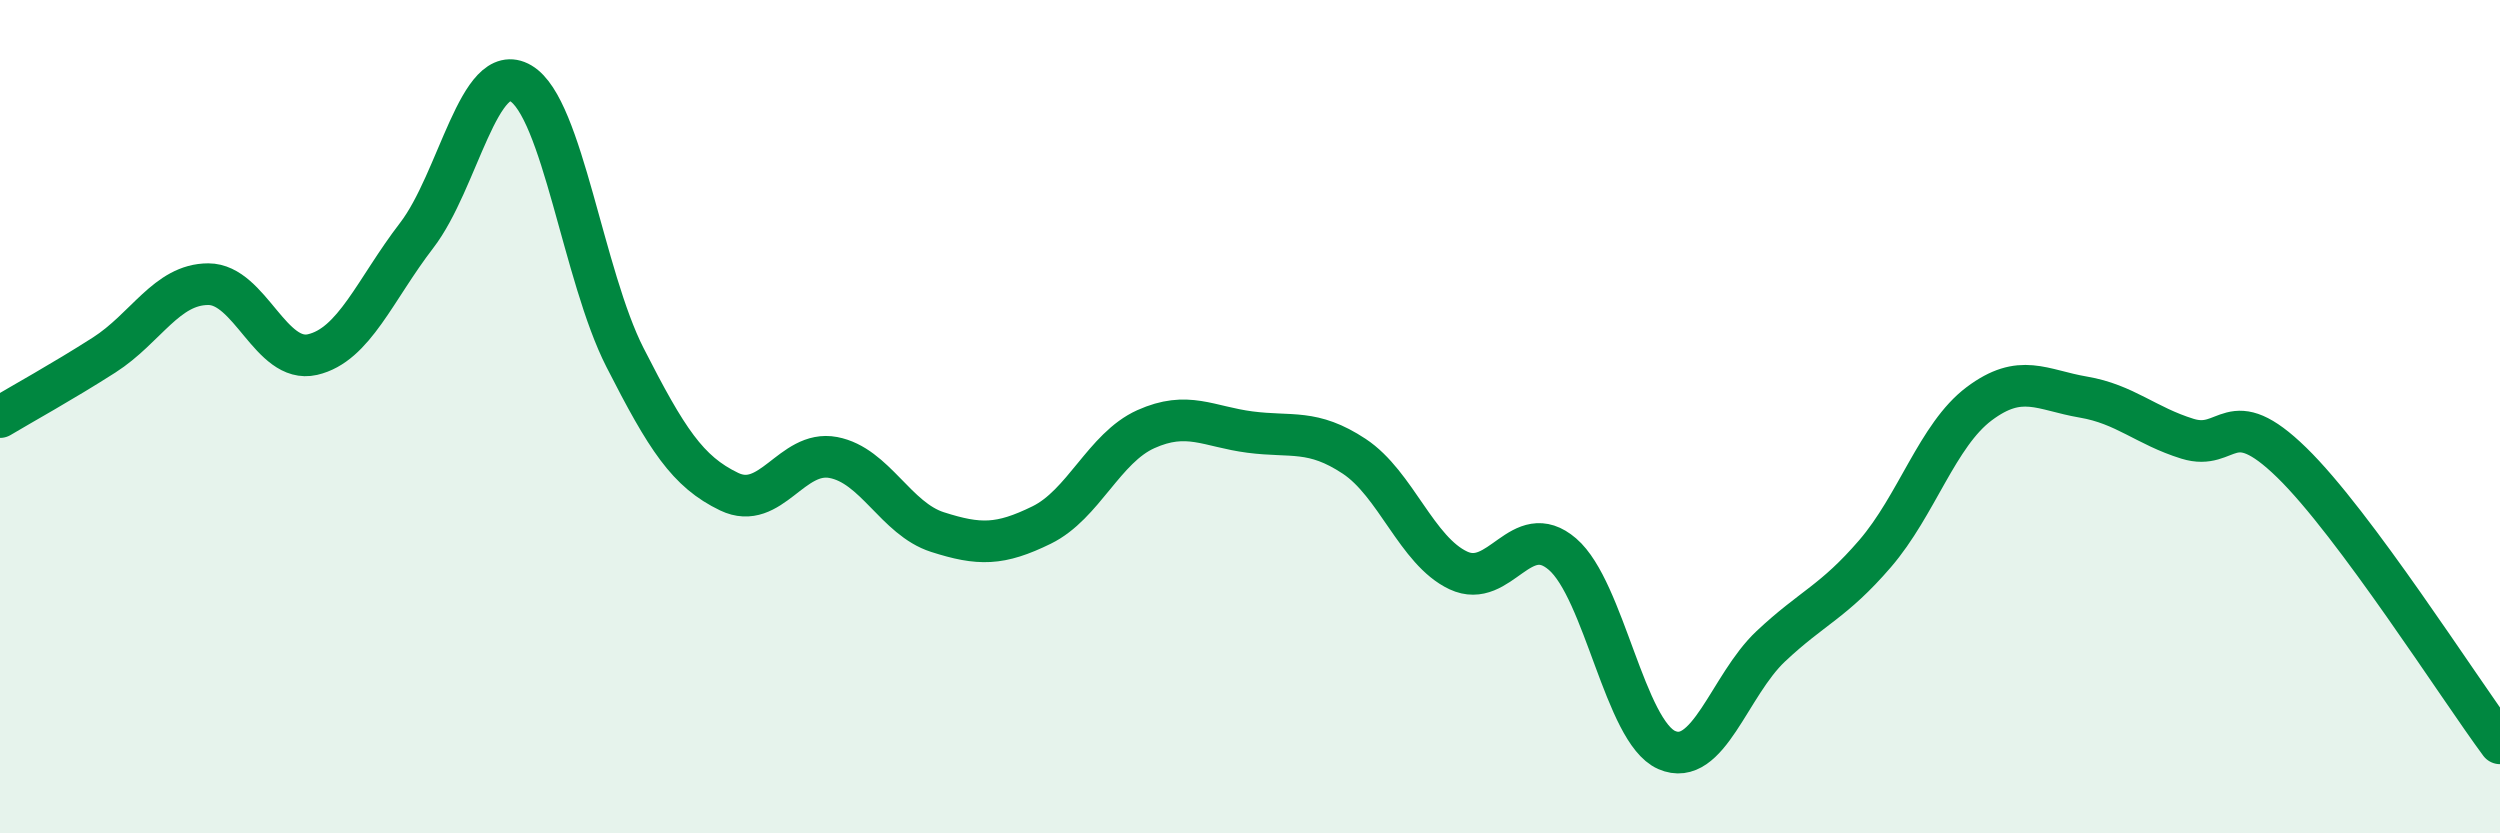
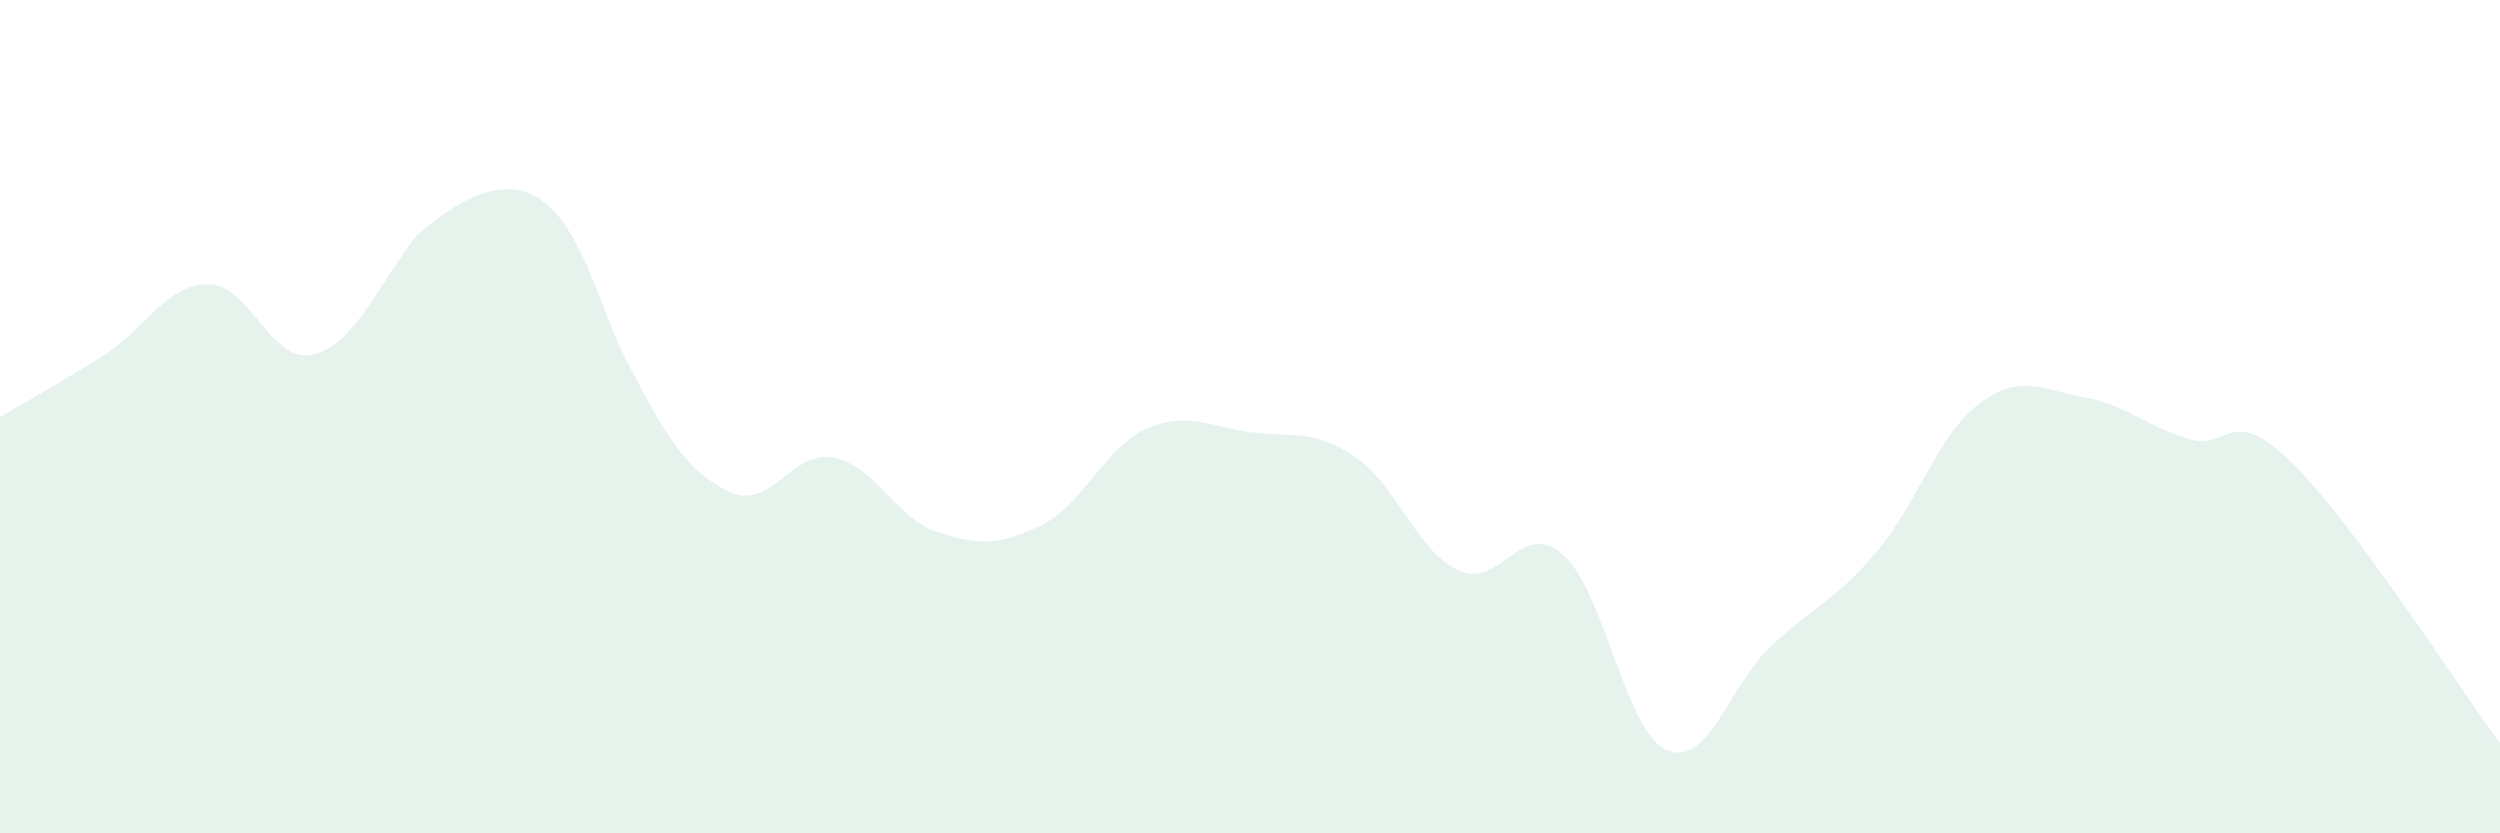
<svg xmlns="http://www.w3.org/2000/svg" width="60" height="20" viewBox="0 0 60 20">
-   <path d="M 0,10.01 C 0.5,9.71 1.5,9.16 2.5,8.52 C 3.5,7.88 4,6.82 5,6.82 C 6,6.82 6.5,8.74 7.5,8.51 C 8.5,8.28 9,6.95 10,5.65 C 11,4.35 11.5,1.41 12.5,2 C 13.5,2.59 14,6.62 15,8.58 C 16,10.54 16.5,11.32 17.5,11.8 C 18.5,12.28 19,10.79 20,10.98 C 21,11.17 21.5,12.45 22.5,12.77 C 23.5,13.09 24,13.09 25,12.6 C 26,12.11 26.5,10.75 27.5,10.3 C 28.5,9.85 29,10.24 30,10.37 C 31,10.5 31.5,10.29 32.5,10.95 C 33.5,11.61 34,13.22 35,13.69 C 36,14.16 36.5,12.44 37.5,13.3 C 38.5,14.16 39,17.56 40,18 C 41,18.44 41.5,16.45 42.5,15.51 C 43.5,14.57 44,14.45 45,13.29 C 46,12.13 46.5,10.44 47.5,9.69 C 48.5,8.94 49,9.36 50,9.53 C 51,9.7 51.5,10.22 52.5,10.53 C 53.5,10.84 53.5,9.64 55,11.1 C 56.5,12.56 59,16.49 60,17.84L60 20L0 20Z" fill="#008740" opacity="0.1" stroke-linecap="round" stroke-linejoin="round" />
-   <path d="M 0,10.01 C 0.5,9.71 1.5,9.16 2.5,8.52 C 3.5,7.88 4,6.82 5,6.82 C 6,6.82 6.5,8.74 7.5,8.51 C 8.5,8.28 9,6.95 10,5.65 C 11,4.35 11.5,1.41 12.5,2 C 13.5,2.59 14,6.62 15,8.58 C 16,10.54 16.5,11.32 17.5,11.8 C 18.5,12.28 19,10.79 20,10.98 C 21,11.17 21.5,12.45 22.5,12.77 C 23.5,13.09 24,13.09 25,12.6 C 26,12.11 26.5,10.75 27.5,10.3 C 28.5,9.85 29,10.24 30,10.37 C 31,10.5 31.5,10.29 32.5,10.95 C 33.5,11.61 34,13.22 35,13.69 C 36,14.16 36.5,12.44 37.5,13.3 C 38.5,14.16 39,17.56 40,18 C 41,18.44 41.5,16.45 42.5,15.51 C 43.5,14.57 44,14.45 45,13.29 C 46,12.13 46.5,10.44 47.5,9.69 C 48.5,8.94 49,9.36 50,9.53 C 51,9.7 51.5,10.22 52.5,10.53 C 53.5,10.84 53.5,9.64 55,11.1 C 56.5,12.56 59,16.49 60,17.84" stroke="#008740" stroke-width="1" fill="none" stroke-linecap="round" stroke-linejoin="round" />
+   <path d="M 0,10.01 C 0.5,9.71 1.5,9.16 2.5,8.52 C 3.5,7.88 4,6.82 5,6.82 C 6,6.82 6.5,8.74 7.5,8.51 C 8.5,8.28 9,6.95 10,5.65 C 13.5,2.59 14,6.62 15,8.58 C 16,10.54 16.5,11.32 17.5,11.8 C 18.5,12.28 19,10.79 20,10.98 C 21,11.17 21.5,12.45 22.5,12.77 C 23.5,13.09 24,13.09 25,12.6 C 26,12.11 26.5,10.75 27.5,10.3 C 28.5,9.85 29,10.24 30,10.37 C 31,10.5 31.5,10.29 32.5,10.95 C 33.5,11.61 34,13.22 35,13.69 C 36,14.16 36.5,12.44 37.5,13.3 C 38.5,14.16 39,17.56 40,18 C 41,18.44 41.5,16.45 42.5,15.51 C 43.5,14.57 44,14.45 45,13.29 C 46,12.13 46.5,10.44 47.5,9.69 C 48.5,8.94 49,9.36 50,9.53 C 51,9.7 51.5,10.22 52.5,10.53 C 53.5,10.84 53.5,9.64 55,11.1 C 56.5,12.56 59,16.49 60,17.84L60 20L0 20Z" fill="#008740" opacity="0.1" stroke-linecap="round" stroke-linejoin="round" />
</svg>